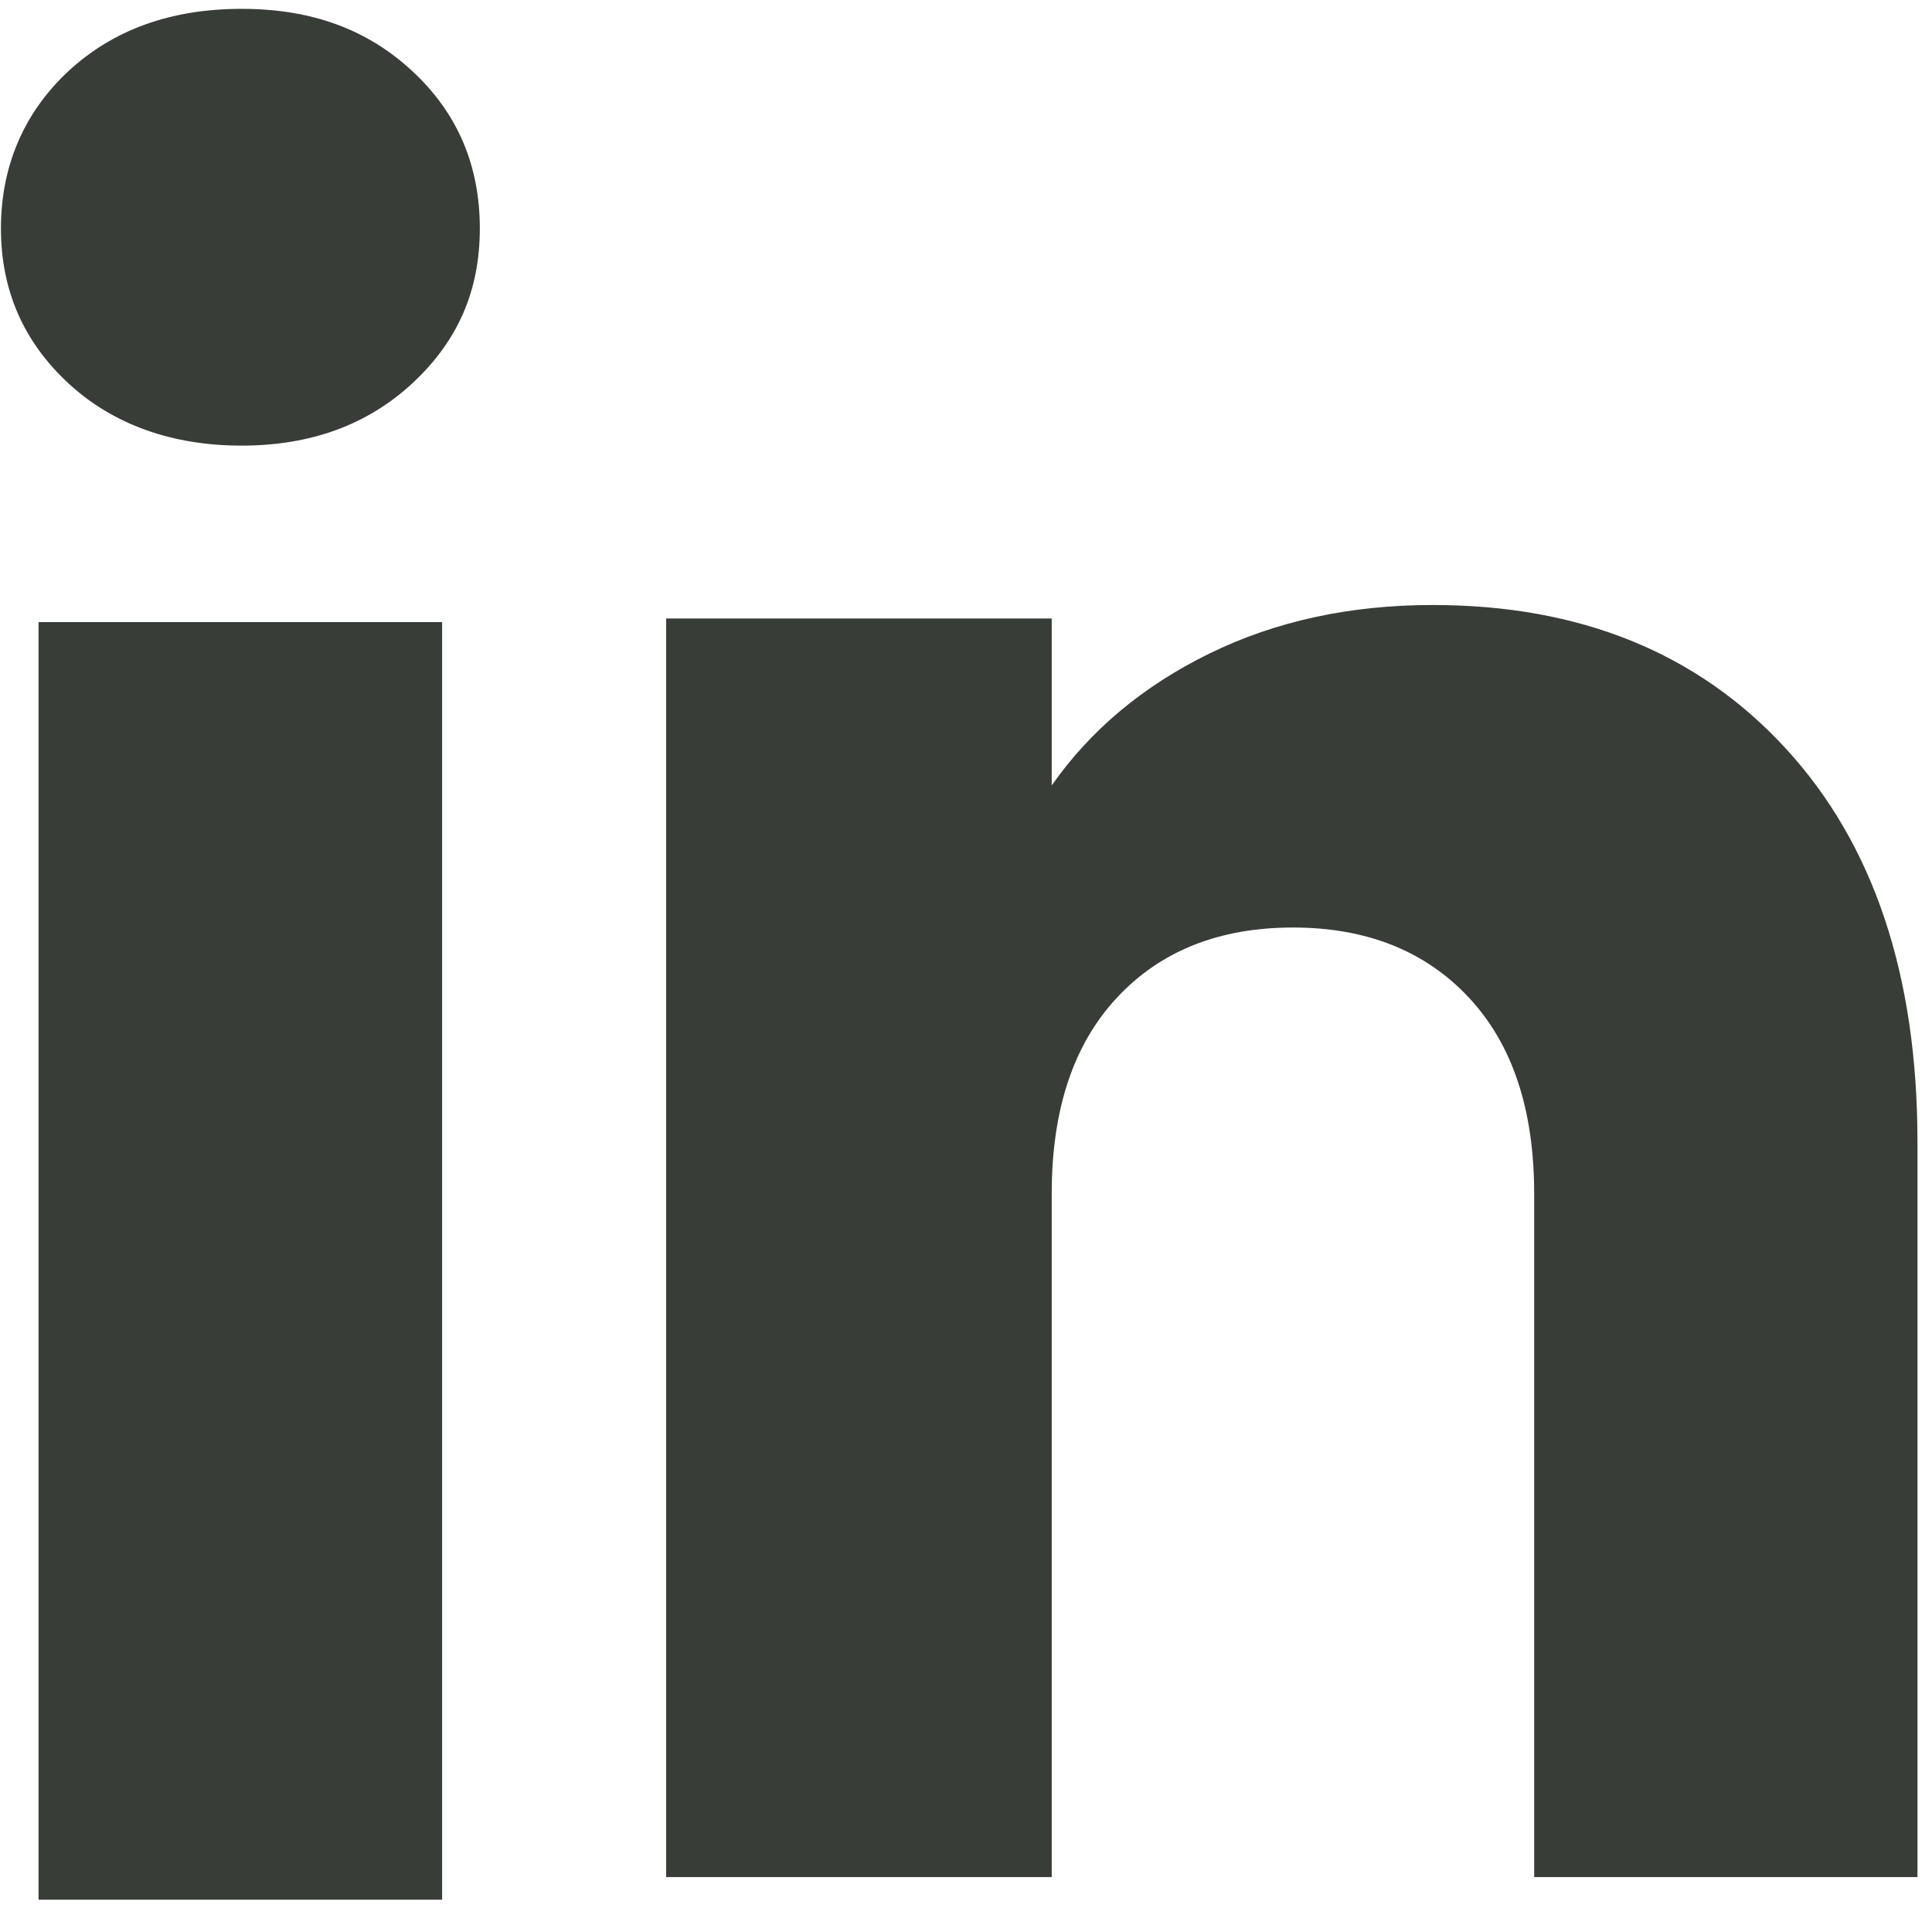
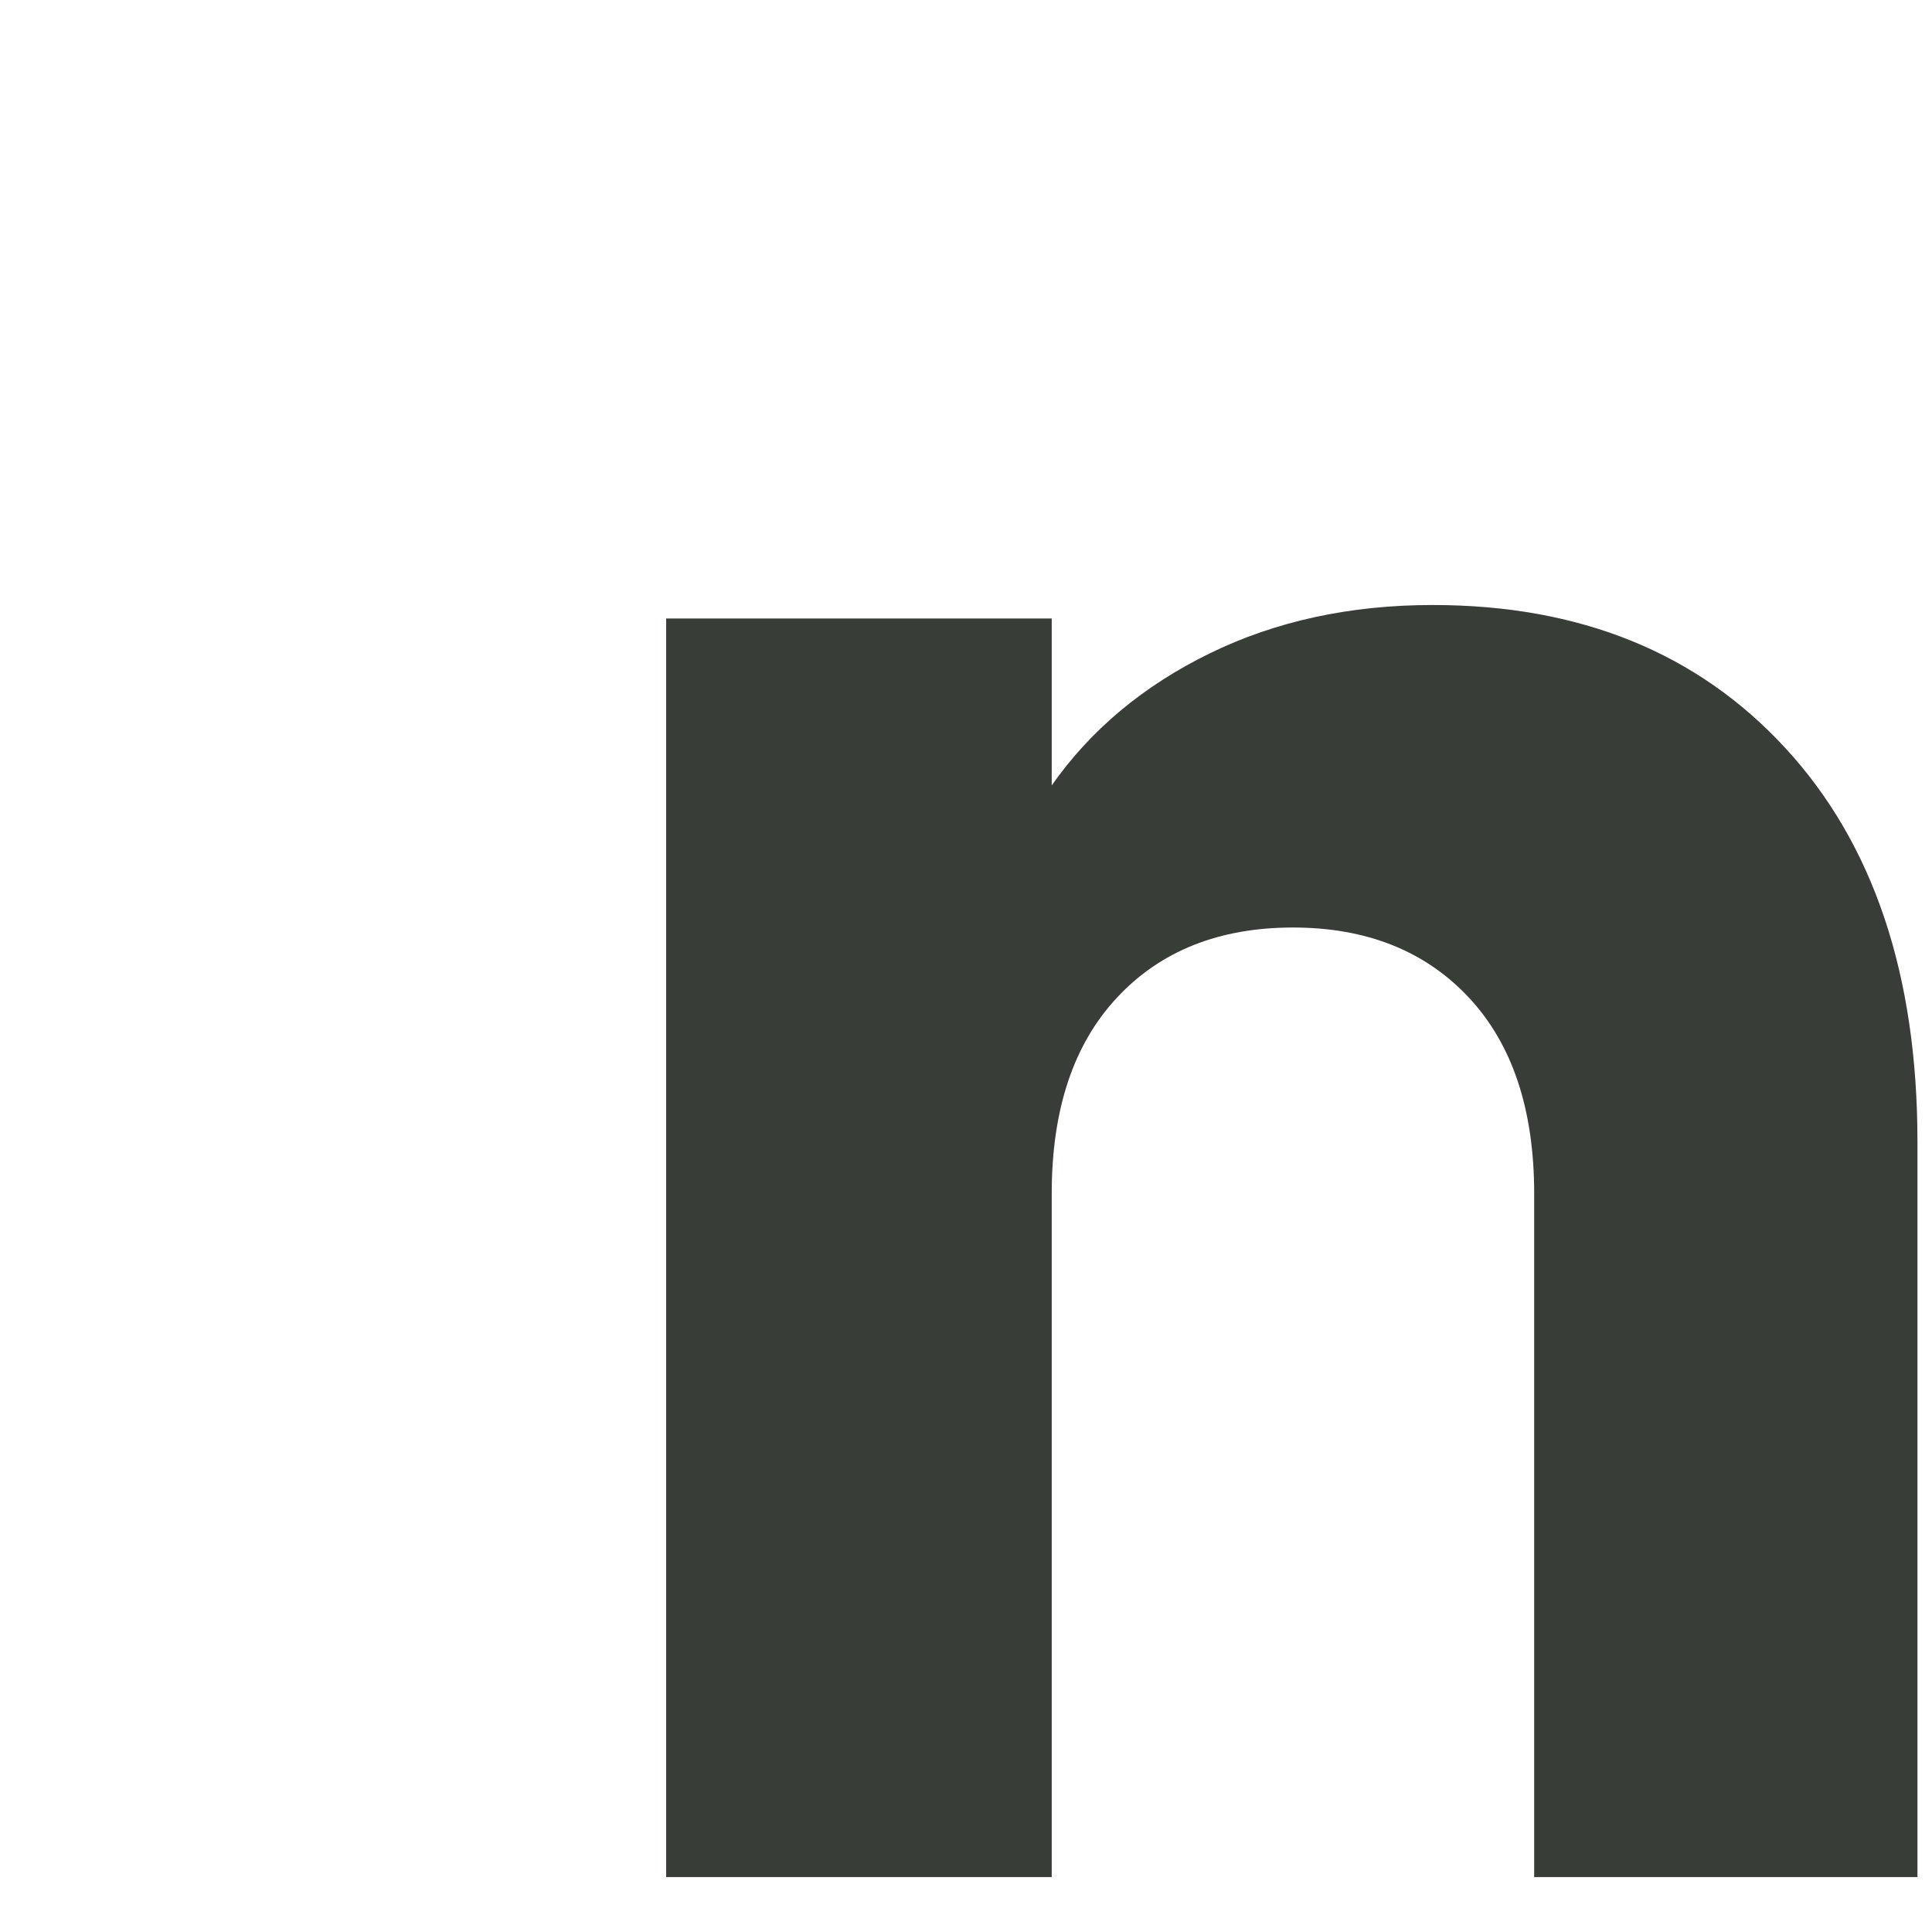
<svg xmlns="http://www.w3.org/2000/svg" width="112" height="111" viewBox="0 0 112 111" fill="none">
-   <path d="M3.95 22.206C1.348 19.79 0.054 16.8 0.054 13.242C0.054 9.684 1.355 6.562 3.95 4.14C6.552 1.724 9.901 0.513 14.005 0.513C18.108 0.513 21.326 1.724 23.921 4.14C26.522 6.555 27.816 9.594 27.816 13.242C27.816 16.89 26.515 19.79 23.921 22.206C21.319 24.621 18.018 25.833 14.005 25.833C9.991 25.833 6.552 24.621 3.95 22.206ZM25.63 36.063V110.126H2.234V36.063H25.63Z" fill="#383D38" />
  <path d="M103.511 43.379C108.611 48.916 111.157 56.517 111.157 66.193V108.817H88.938V69.197C88.938 64.317 87.672 60.524 85.146 57.825C82.621 55.125 79.216 53.769 74.954 53.769C70.691 53.769 67.286 55.118 64.761 57.825C62.235 60.524 60.969 64.317 60.969 69.197V108.817H38.618V35.855H60.969V45.532C63.231 42.306 66.283 39.759 70.117 37.883C73.95 36.008 78.261 35.073 83.057 35.073C91.596 35.073 98.418 37.842 103.511 43.379Z" fill="#383D38" />
</svg>